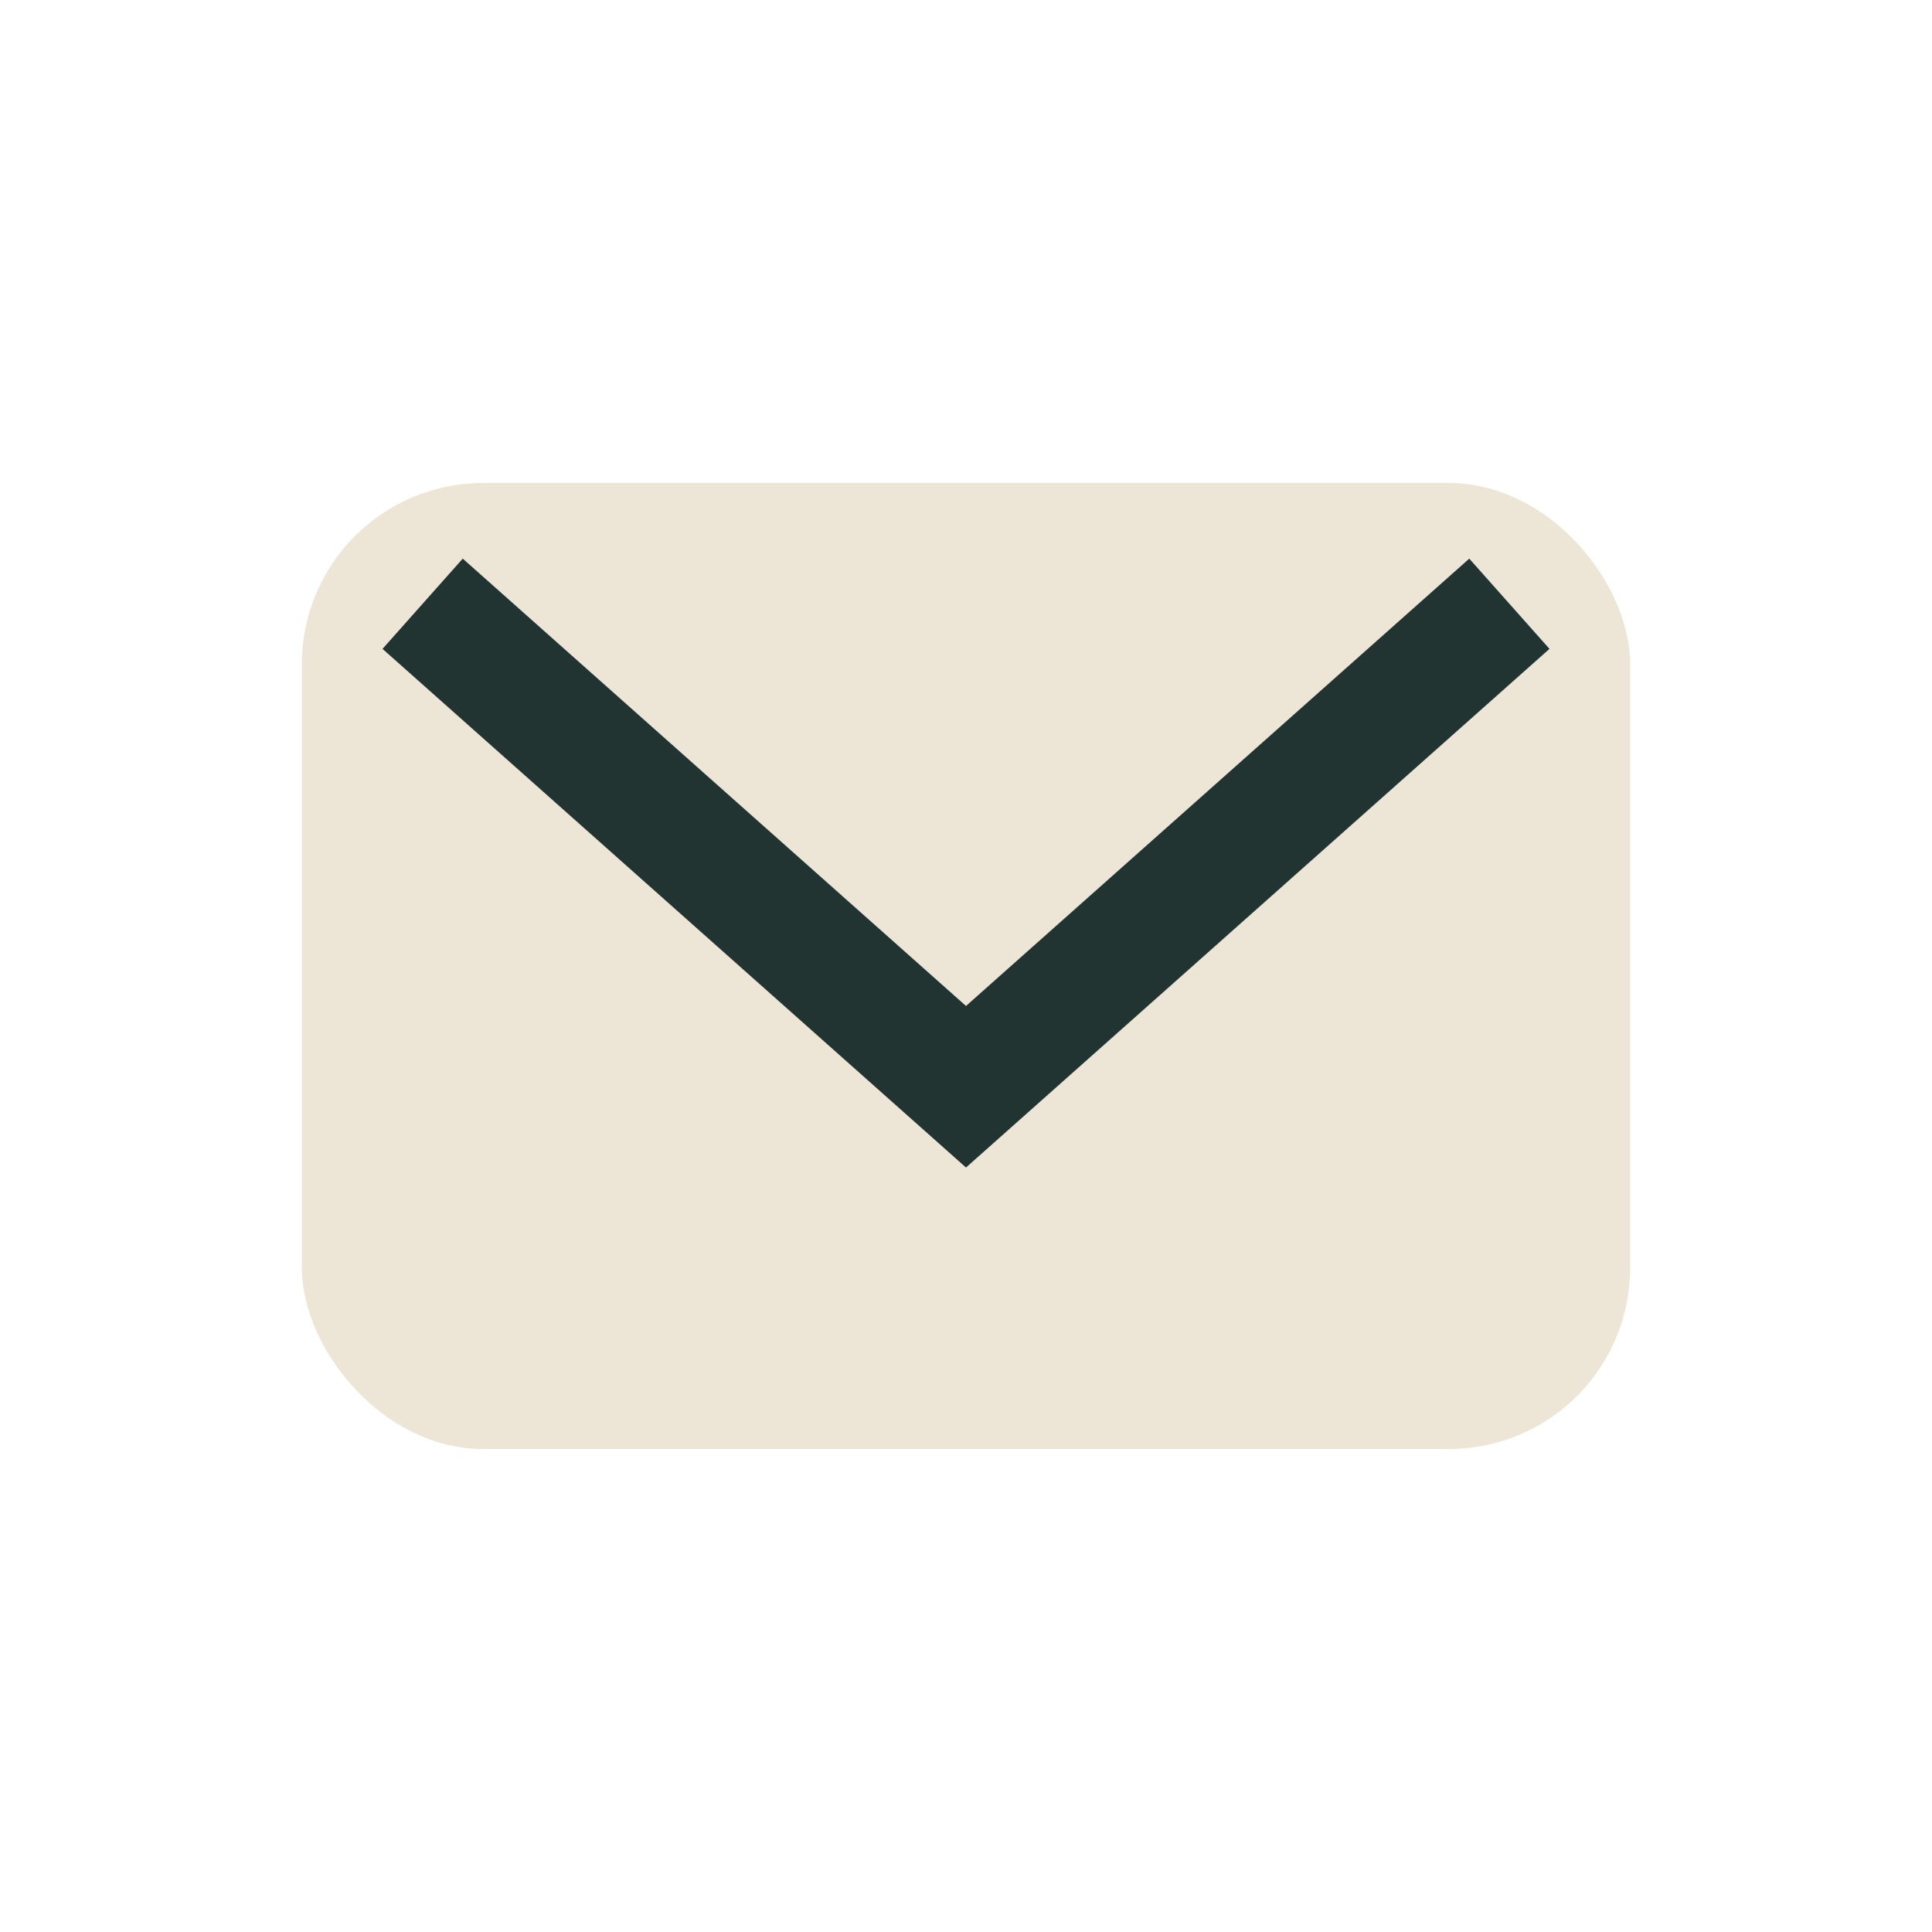
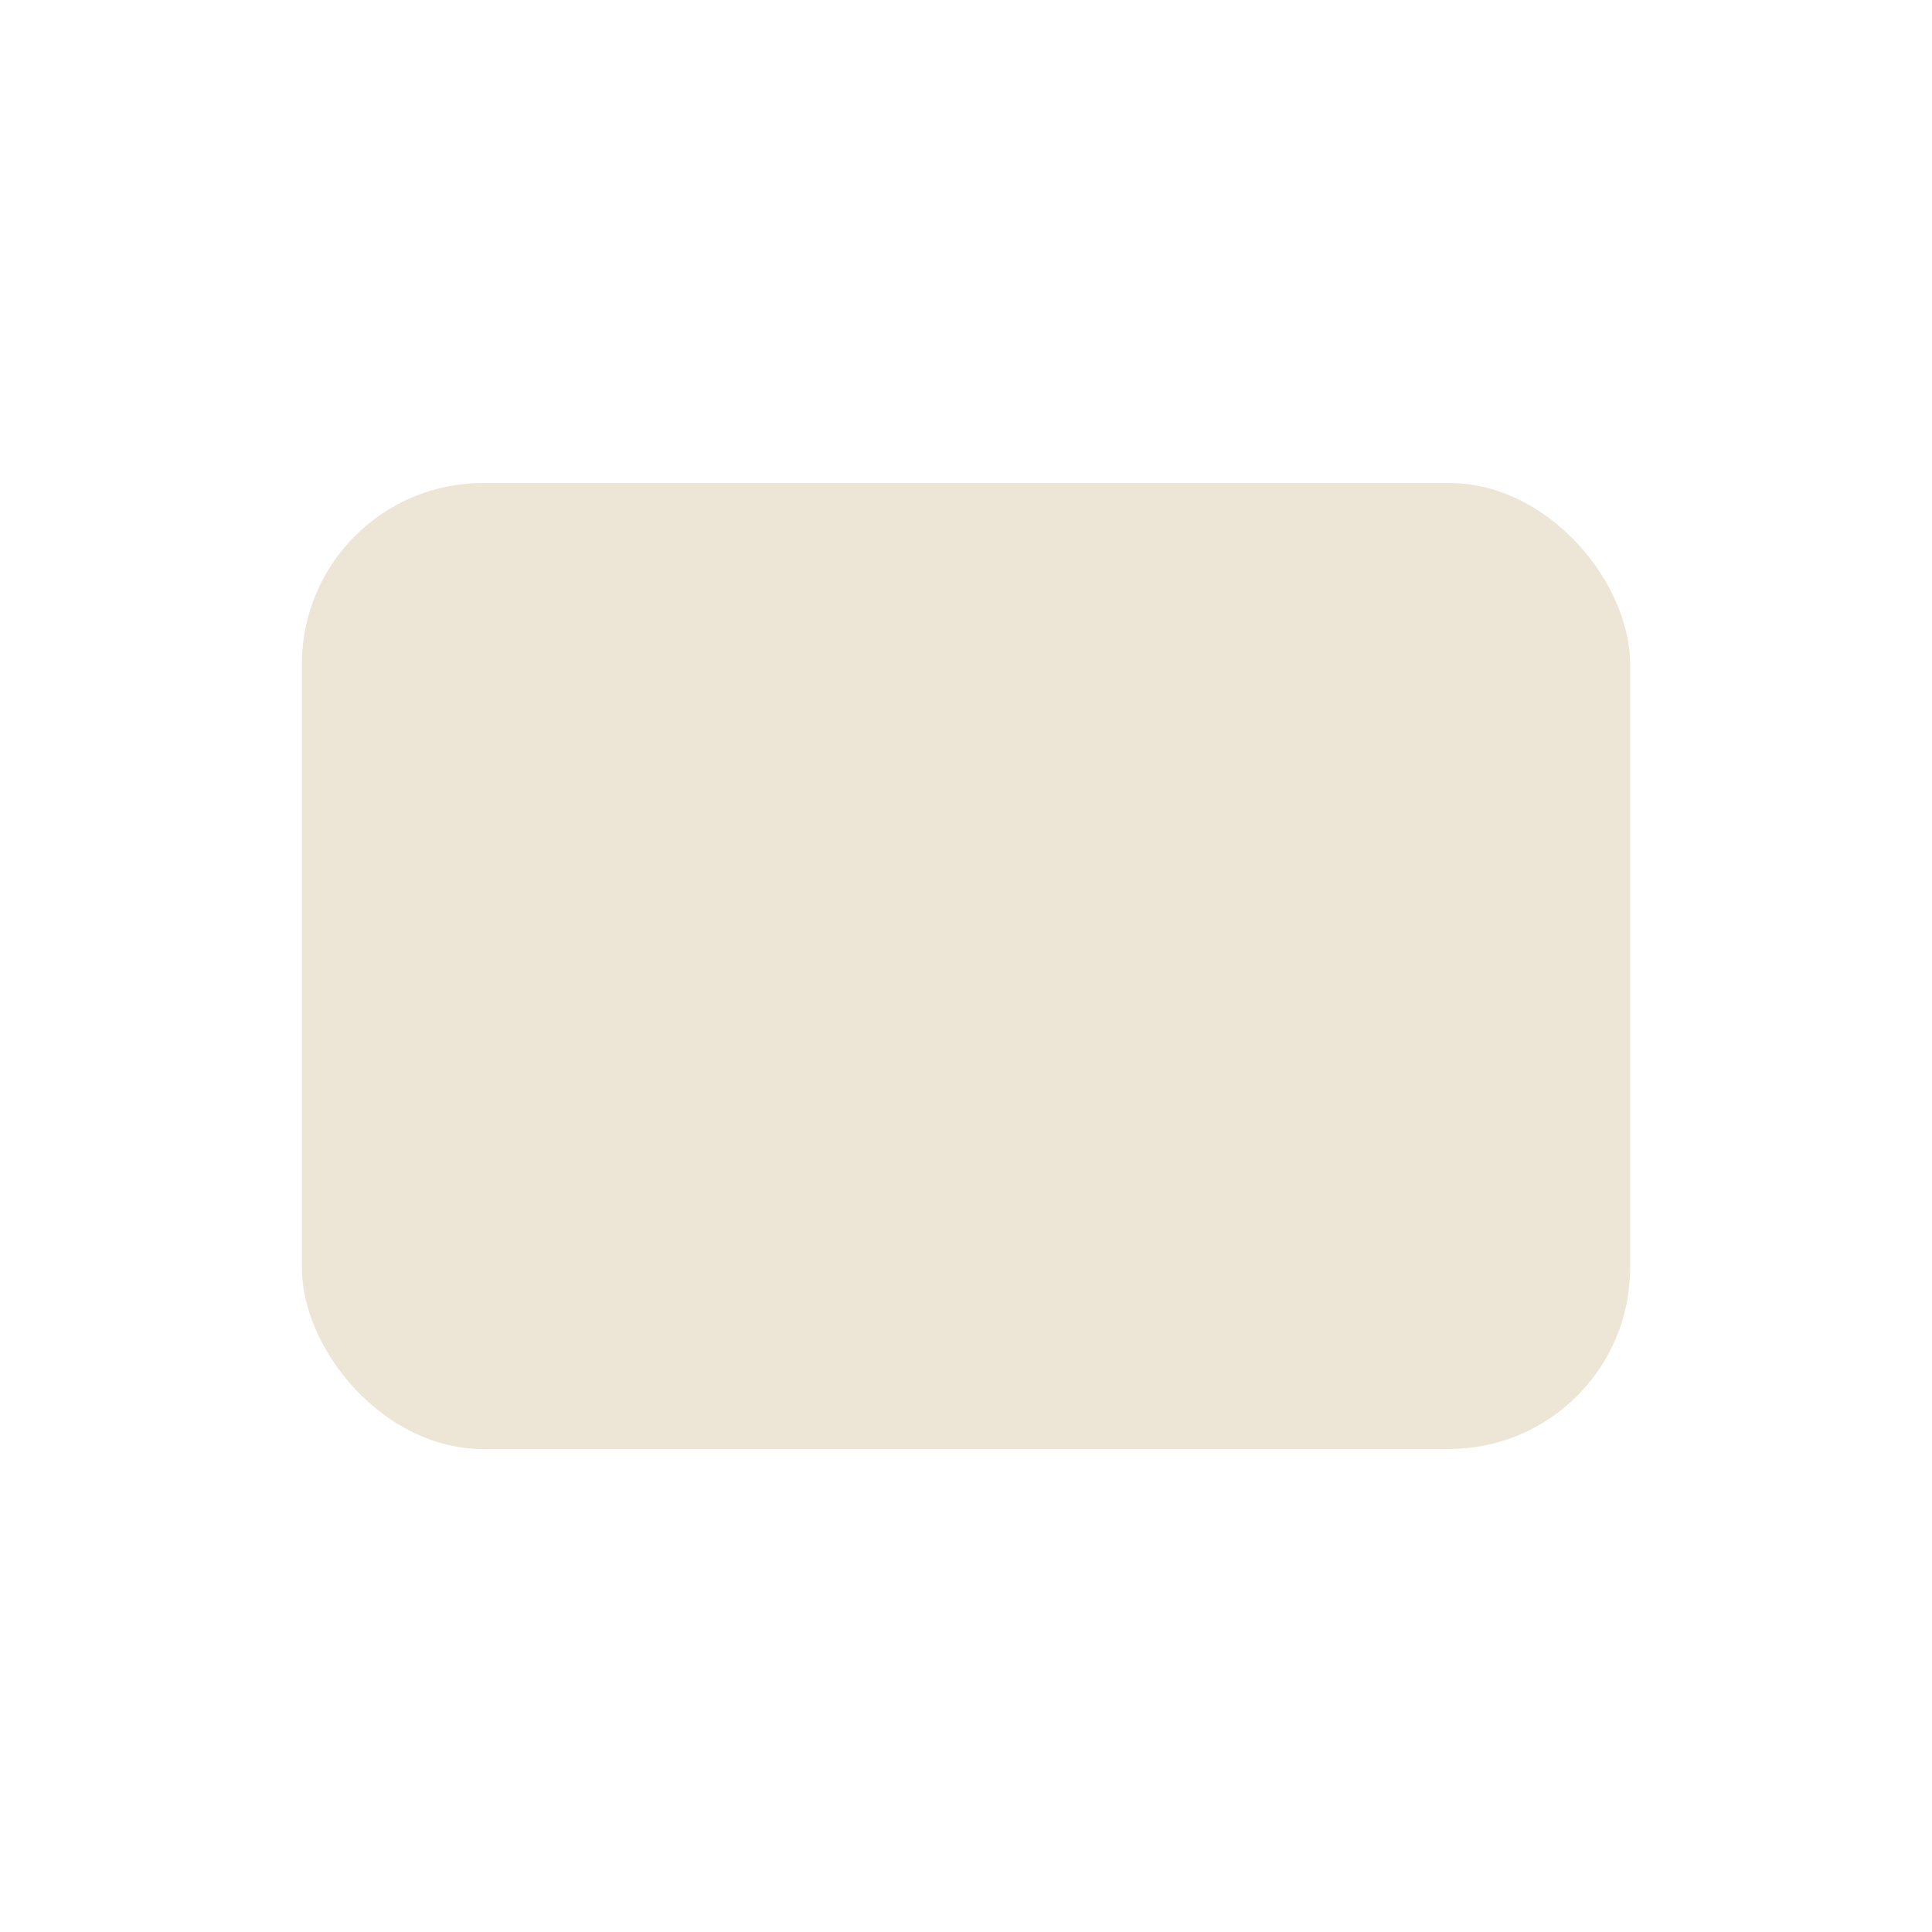
<svg xmlns="http://www.w3.org/2000/svg" width="32" height="32" viewBox="0 0 32 32">
  <rect x="5" y="8" width="22" height="16" rx="3" fill="#EDE6D6" />
-   <path d="M7 10l9 8 9-8" stroke="#213431" stroke-width="2" fill="none" />
</svg>